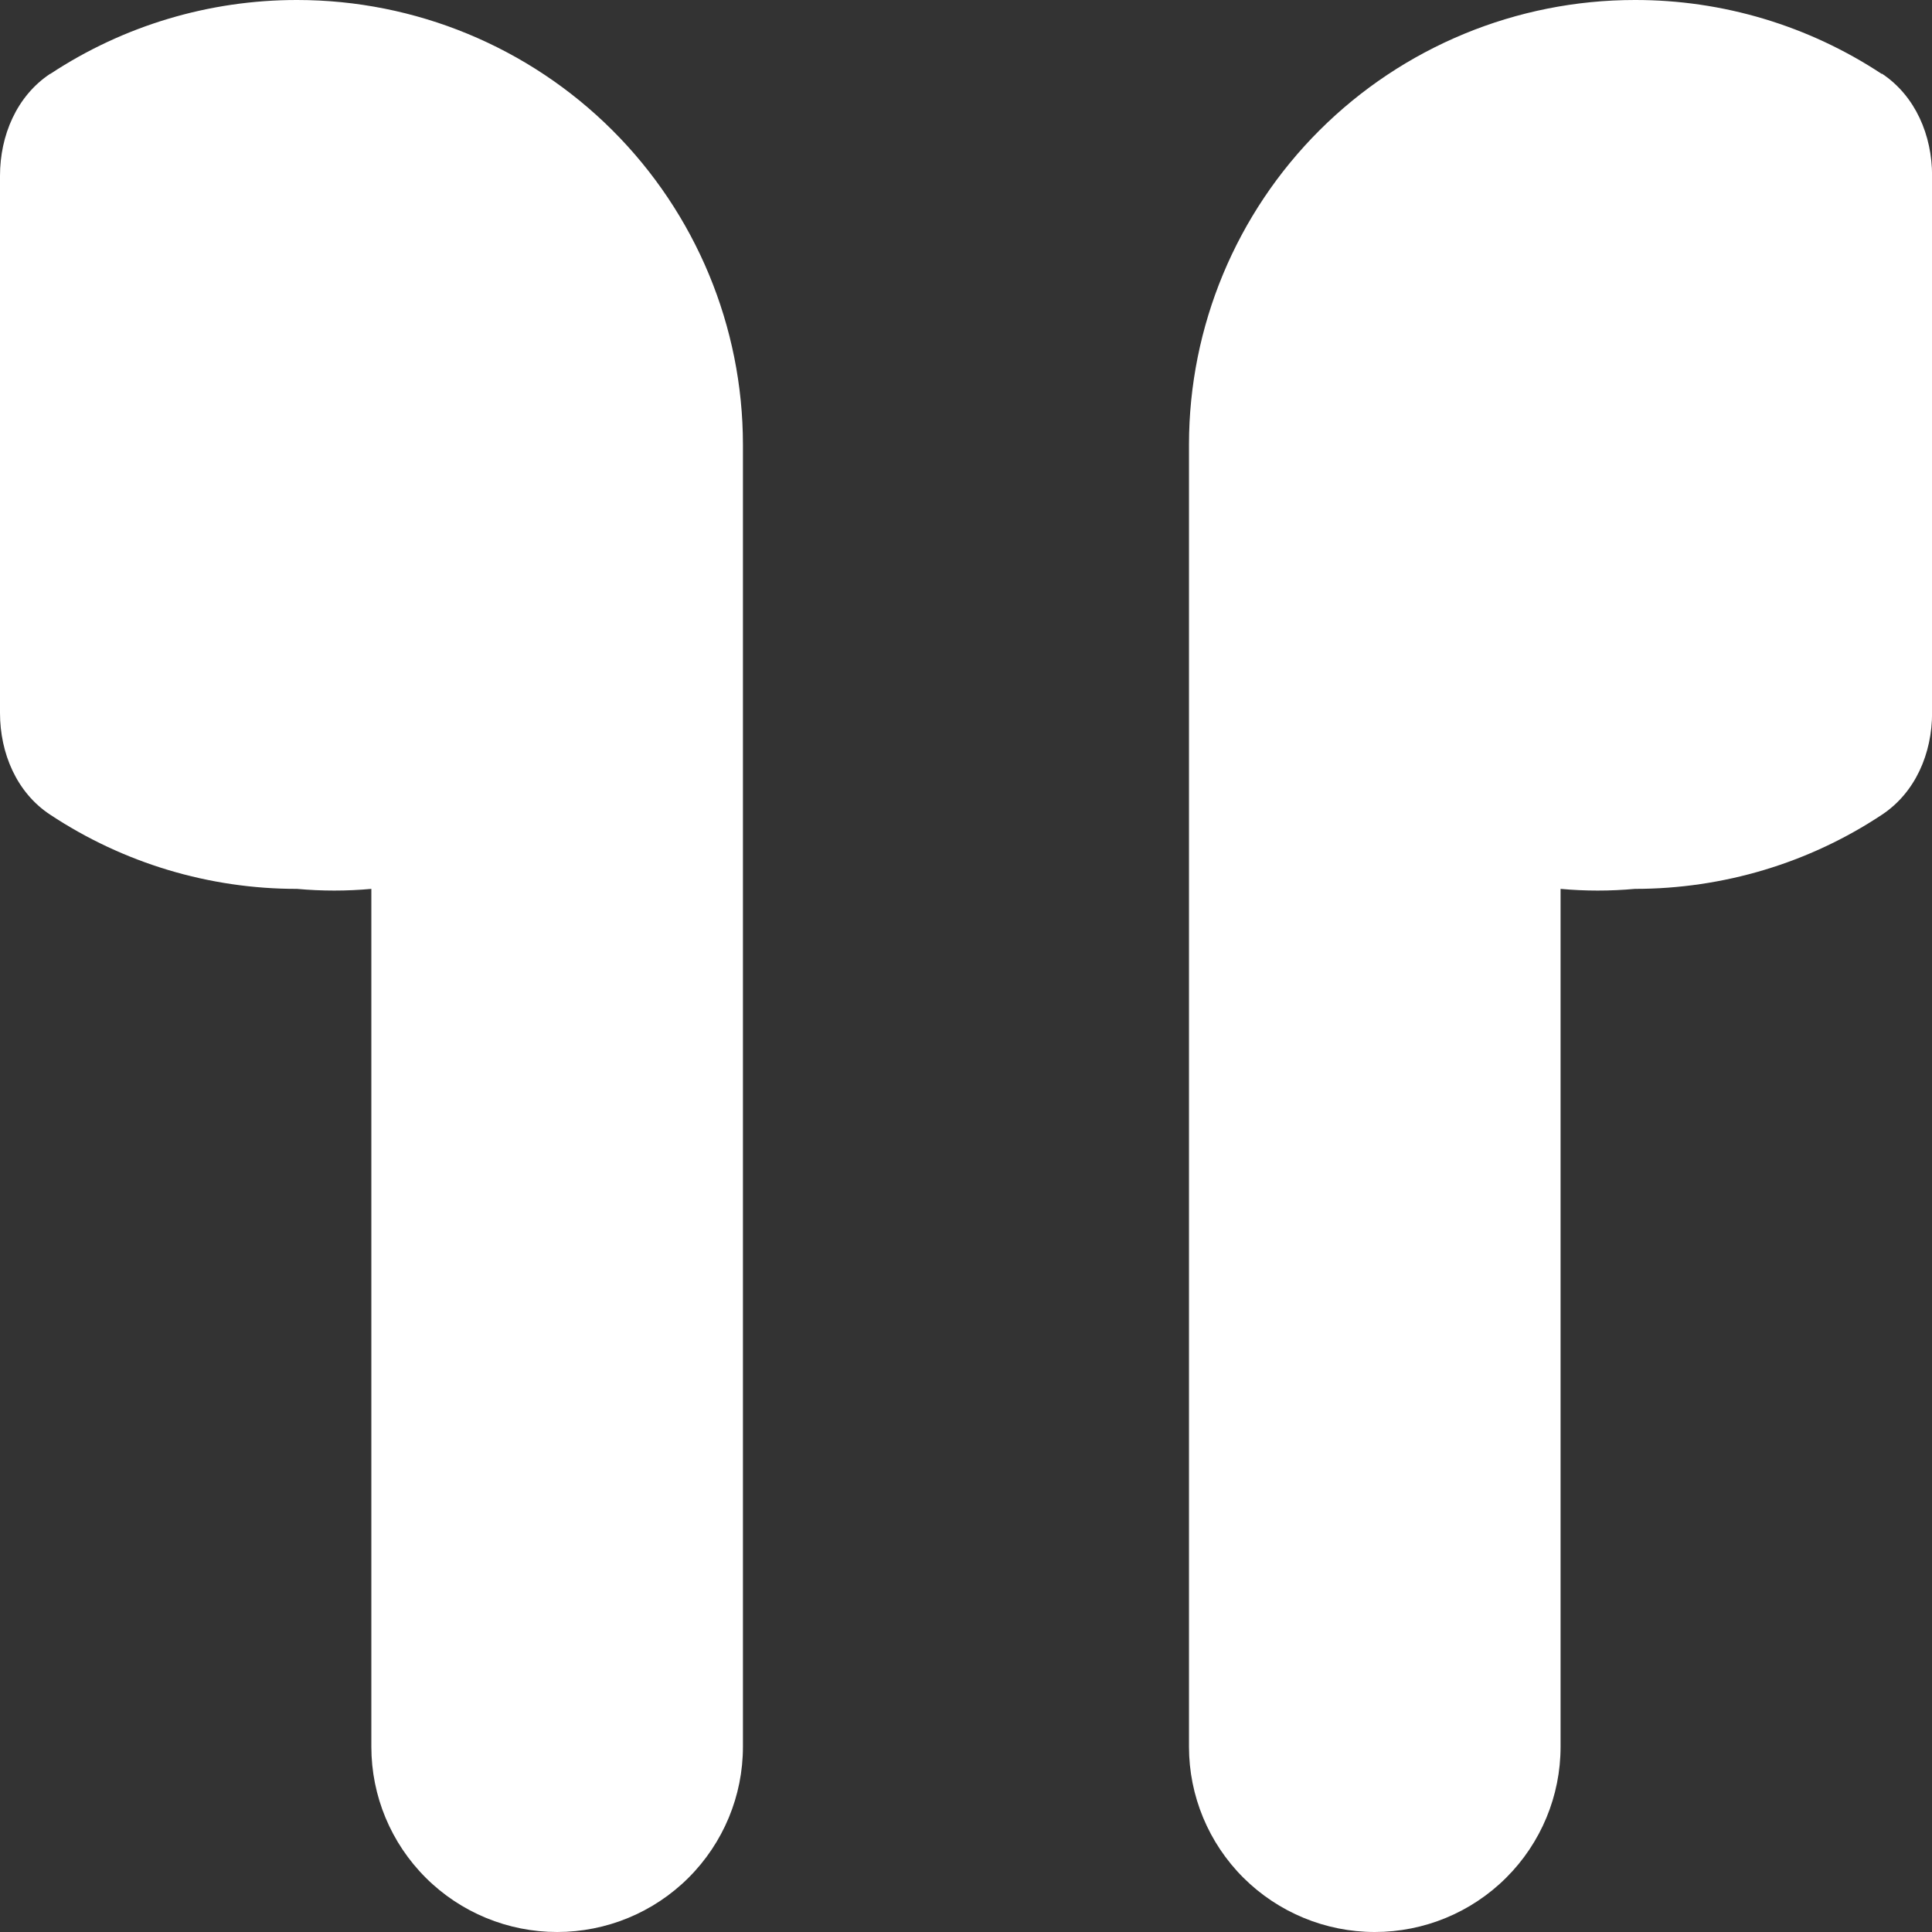
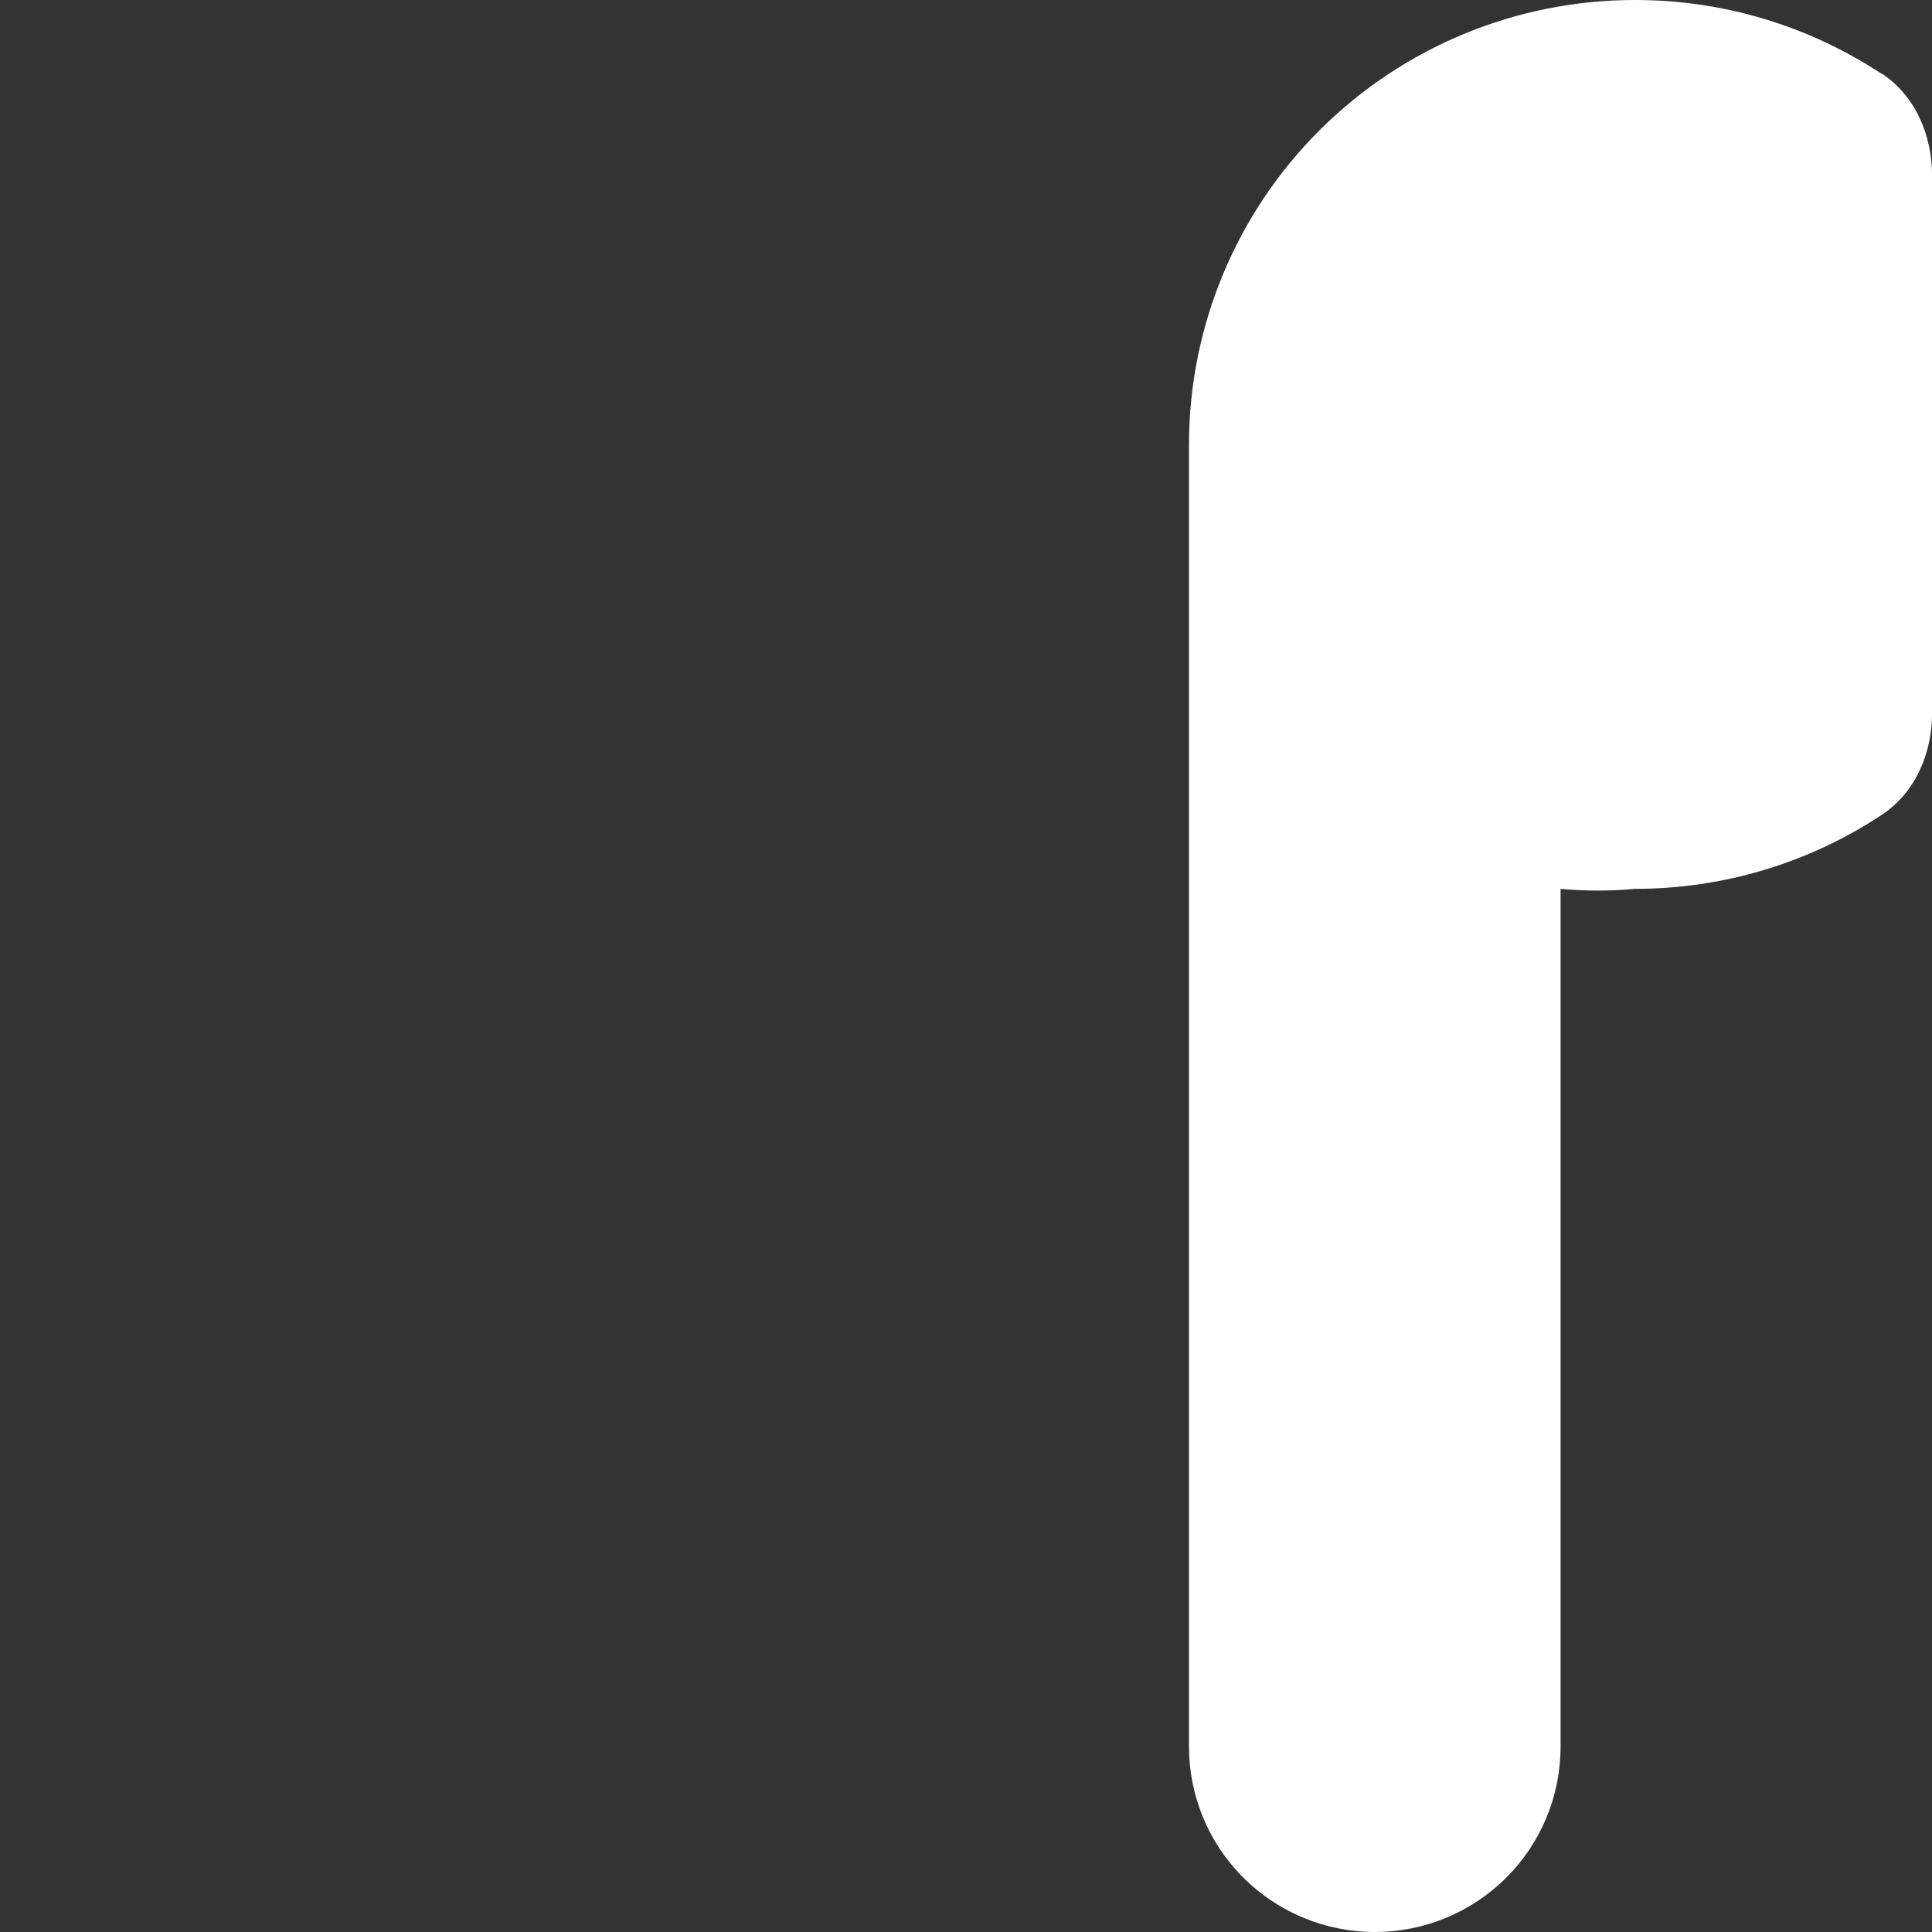
<svg xmlns="http://www.w3.org/2000/svg" fill="none" height="24" viewBox="0 0 24 24" width="24">
  <rect x="0" y="0" width="24" height="24" fill="#333333" stroke="none" />
  <g clip-rule="evenodd" fill="#fff" fill-rule="evenodd">
-     <path d="m.625.918c.909-.6 1.975-.919 3.066-.918 1.469 0 2.877.582 3.915 1.617 1.038 1.035 1.622 2.439 1.623 3.903v16.179c0 .61-.243 1.195-.676 1.627s-1.02.674-1.632.674-1.199-.242-1.632-.674-.676-1.016-.676-1.627v-10.657c-.306.028-.616.028-.923 0-1.091.001-2.158-.32-3.067-.922-.417-.274-.623-.764-.623-1.264v-6.672c0-.5.206-.99.623-1.267z" />
    <path d="m23.375.918c-.909-.6-1.976-.92-3.067-.918-1.469 0-2.877.582-3.915 1.617-1.038 1.035-1.622 2.439-1.623 3.903v16.179c0 .61.243 1.195.676 1.627.433.431 1.02.674 1.632.674s1.199-.242 1.632-.674c.433-.431.676-1.016.676-1.627v-10.657c.306.028.616.028.923 0 1.097 0 2.164-.321 3.067-.92.419-.276.625-.765.625-1.266v-6.674c0-.5-.206-.99-.623-1.267z" />
  </g>
</svg>